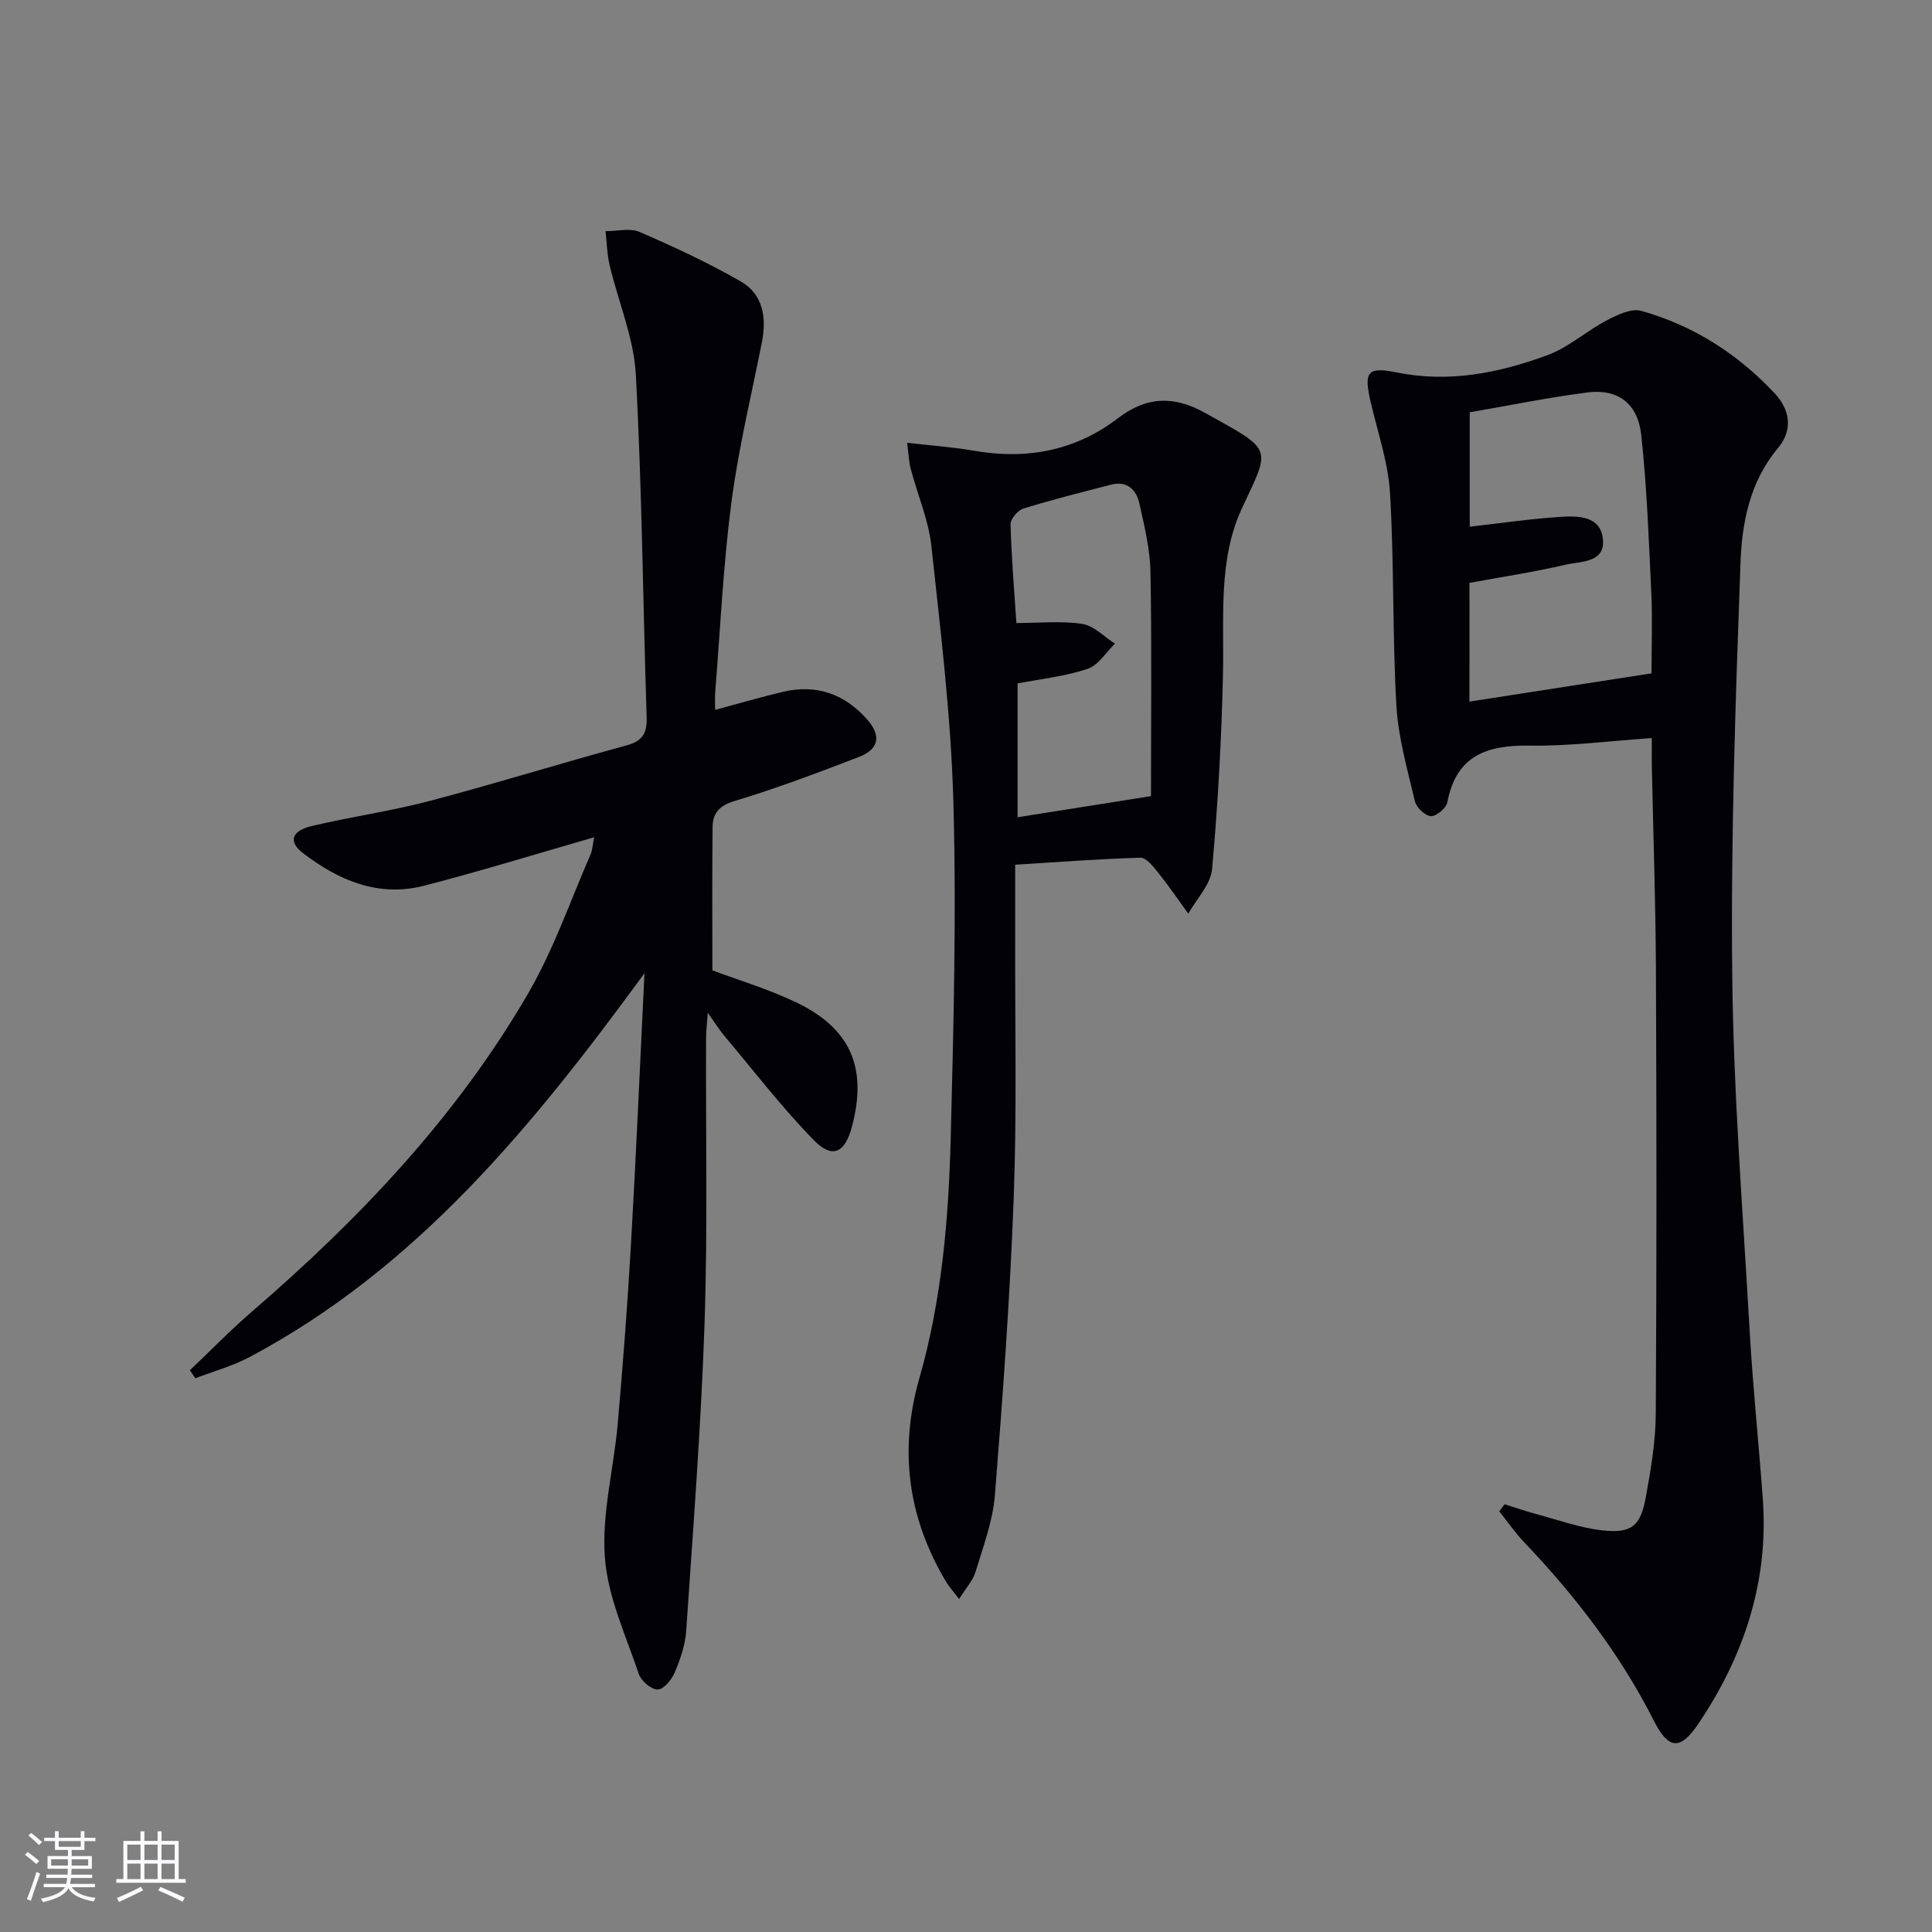
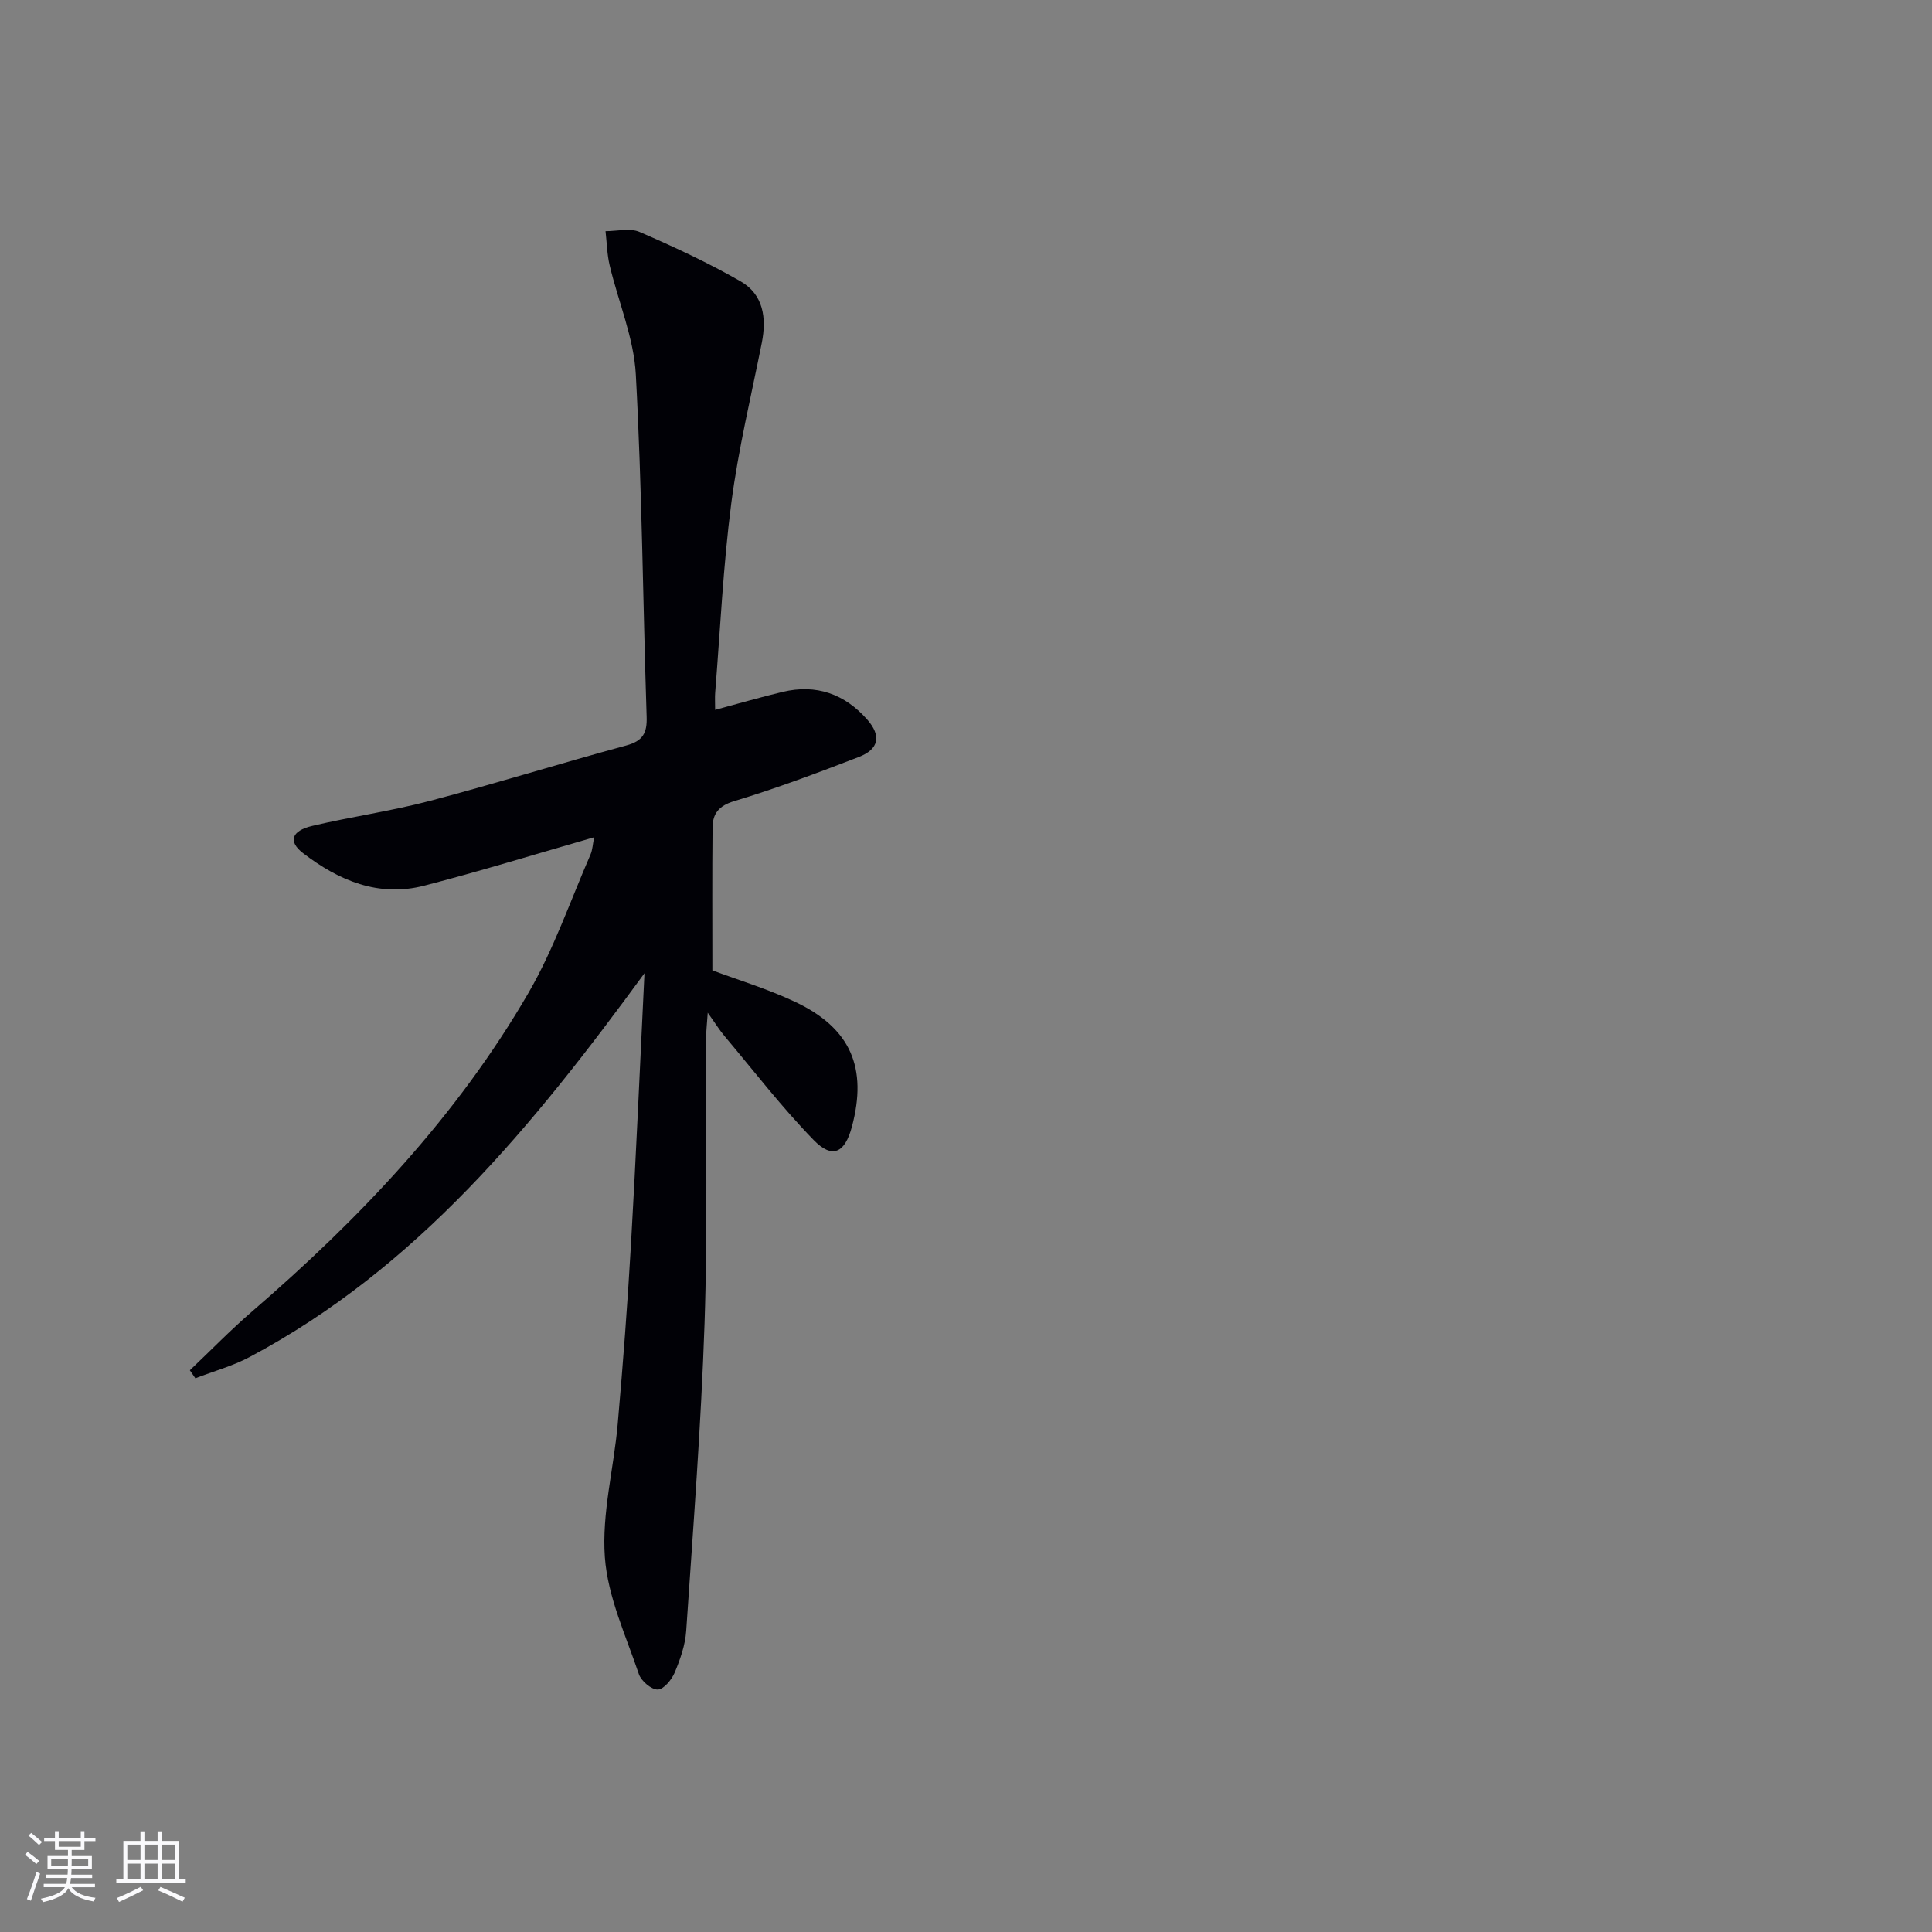
<svg xmlns="http://www.w3.org/2000/svg" enable-background="new 0 0 400 400" viewBox="0 0 400 400">
  <rect x="0" y="0" width="400" height="400" fill="#808080" stroke="none" />
  <g fill="#010106">
    <path d="m133.43 201.5c-23.11 31.61-47.12 61.05-81.77 79.47-3.52 1.87-7.47 2.94-11.21 4.39-.38-.55-.76-1.1-1.14-1.66 4.27-4.05 8.37-8.28 12.82-12.12 22.33-19.25 42.48-40.45 57.32-66.08 5.2-8.98 8.63-18.99 12.8-28.56.43-.99.47-2.16.76-3.59-12.04 3.46-23.56 7.02-35.22 10.03-9.43 2.43-17.68-1.09-25.04-6.74-3.12-2.39-2.44-4.62 1.88-5.64 8.06-1.91 16.32-3.06 24.32-5.17 13.64-3.59 27.11-7.8 40.72-11.49 3.43-.93 4.33-2.57 4.21-5.95-.77-23.62-.96-47.26-2.24-70.85-.41-7.61-3.63-15.06-5.42-22.62-.54-2.29-.58-4.7-.85-7.06 2.37.01 5.05-.7 7.04.16 7.12 3.08 14.19 6.37 20.91 10.22 4.73 2.71 5.43 7.58 4.4 12.75-2.2 11.04-4.86 22.02-6.31 33.16-1.69 13.01-2.29 26.16-3.34 39.25-.08.98-.01 1.98-.01 3.57 4.87-1.31 9.39-2.63 13.97-3.72 6.97-1.67 12.86.42 17.53 5.74 2.95 3.36 2.41 6.13-1.76 7.74-8.51 3.28-17.06 6.5-25.78 9.13-3.22.97-4.46 2.6-4.49 5.43-.1 9.78-.04 19.57-.04 29.61 5.14 1.93 11.36 3.8 17.17 6.54 11.46 5.42 14.98 13.63 11.72 25.83-1.45 5.45-4.05 6.74-7.92 2.76-6.58-6.76-12.37-14.29-18.46-21.53-1.03-1.22-1.87-2.59-3.47-4.83-.17 2.52-.34 3.92-.35 5.32-.08 19.66.35 39.35-.31 58.99-.72 21.25-2.37 42.47-3.8 63.69-.2 2.91-1.23 5.86-2.37 8.59-.63 1.5-2.29 3.52-3.52 3.54-1.32.03-3.42-1.76-3.91-3.19-2.69-7.98-6.44-15.99-7.04-24.2-.66-9.08 1.85-18.36 2.66-27.58 1.09-12.41 2.04-24.84 2.75-37.27 1.06-18.39 1.85-36.8 2.79-56.06z" />
-     <path d="m311.52 311.44c2.14.67 4.26 1.42 6.43 2 4.62 1.23 9.2 2.92 13.91 3.42 5.99.63 7.8-.93 8.89-6.89 1.04-5.71 2.03-11.52 2.06-17.29.19-30.63.17-61.25.03-91.88-.06-14.14-.56-28.28-.85-42.42-.03-1.62 0-3.24 0-5.57-8.83.6-17.08 1.69-25.31 1.56-8.83-.13-15.18 2.04-17.02 11.72-.23 1.21-2.27 2.93-3.41 2.88-1.19-.06-3.01-1.79-3.31-3.08-1.55-6.58-3.46-13.21-3.84-19.9-.83-14.61-.44-29.29-1.31-43.9-.38-6.36-2.57-12.62-4.02-18.91-1.41-6.09-.73-7.32 5.28-6.09 10.9 2.23 21.23.15 31.27-3.53 4.39-1.61 8.09-5 12.3-7.21 2.19-1.15 5.11-2.57 7.18-1.99 10.77 3.02 19.98 8.91 27.63 17.08 3.25 3.47 3.77 7.64.68 11.33-5.82 6.94-7.46 15.39-7.76 23.75-1.03 28.42-2.02 56.88-1.71 85.31.26 24.59 2.21 49.17 3.61 73.74.66 11.61 1.88 23.19 2.72 34.79 1.24 17.13-3.91 32.53-13.36 46.55-3.74 5.56-6.19 5.27-9.16-.59-6.98-13.79-16.27-25.88-26.89-37.02-1.88-1.97-3.44-4.26-5.15-6.4.36-.47.73-.97 1.11-1.46zm-7.29-166.18c12.6-1.96 24.99-3.88 37.7-5.85 0-5.64.21-11.12-.04-16.58-.52-10.95-.91-21.92-2.09-32.8-.71-6.53-4.89-9.57-11.1-8.78-8.17 1.04-16.26 2.71-24.41 4.11v23.69c6.38-.72 12.44-1.62 18.54-2.02 3.78-.25 8.58-.34 9.04 4.67.44 4.87-4.63 4.49-7.72 5.21-6.57 1.54-13.27 2.54-19.91 3.76-.01 8.51-.01 16.63-.01 24.59z" />
-     <path d="m187.81 91.68c5.06.58 9.5.88 13.85 1.64 10.9 1.91 21.01 0 29.77-6.71 6.02-4.62 11.7-4.66 18-1.16 14.4 7.98 13.63 7.03 7.68 19.83-4.97 10.72-3.64 22.77-3.91 34.4-.3 13.42-1.04 26.86-2.25 40.23-.29 3.21-3.21 6.18-4.93 9.25-2.06-2.83-4.03-5.74-6.22-8.47-1.01-1.26-2.47-3.15-3.69-3.11-8.43.23-16.86.89-25.93 1.45 0 5.43.01 10.41 0 15.38-.05 17.83.36 35.68-.3 53.48-.76 20.59-2.26 41.15-3.9 61.69-.43 5.38-2.44 10.66-4.02 15.89-.53 1.77-1.95 3.28-3.39 5.59-1.25-1.65-2.09-2.56-2.71-3.61-7.92-13.25-9.77-27.24-5.5-42.15 4.65-16.26 6.05-33.03 6.48-49.82.59-23.13 1.19-46.29.55-69.4-.49-17.71-2.65-35.4-4.56-53.05-.58-5.37-2.85-10.55-4.24-15.85-.42-1.51-.47-3.13-.78-5.5zm50.49 73.15c0-15.91.18-31.18-.11-46.44-.09-4.73-1.25-9.47-2.29-14.13-.63-2.85-2.52-4.77-5.85-3.92-6.09 1.57-12.19 3.1-18.19 4.96-1.15.36-2.68 2.17-2.64 3.27.19 6.92.78 13.84 1.21 20.42 4.83 0 9.34-.48 13.66.19 2.4.37 4.51 2.66 6.75 4.08-1.87 1.8-3.44 4.48-5.67 5.22-4.63 1.55-9.59 2.07-14.49 3.02v27.7c9.33-1.46 18.27-2.88 27.62-4.37z" />
  </g>
  <path d="m5.17 384 .55-.58c.85.61 1.65 1.24 2.4 1.87l-.59.64c-.83-.73-1.62-1.38-2.36-1.93m1.22 9.53-.82-.34c.71-1.76 1.37-3.64 1.98-5.63.24.13.5.25.76.36-.6 1.67-1.24 3.54-1.92 5.61m-.5-13.5.57-.54c.56.44 1.31 1.06 2.26 1.87l-.64.64c-.68-.66-1.41-1.32-2.19-1.97m3.25.46h2.24v-1.36h.77v1.36h4.57v-1.36h.76v1.36h2.28v.69h-2.28v1.84h-2.64v1.26h4.18v2.64h-4.21c0 .45-.02.86-.05 1.21h4.32v.69h-4.38c-.04.34-.1.75-.19 1.22h5.15v.69h-4.82c.87 1.19 2.51 1.92 4.93 2.19-.17.32-.3.57-.37.76-2.77-.49-4.52-1.41-5.26-2.76-.56 1.26-2.3 2.23-5.24 2.9-.12-.24-.26-.48-.43-.72 2.73-.55 4.38-1.34 4.96-2.38h-4.38v-.69h4.65c.1-.38.17-.79.21-1.22h-4.32v-.69h4.4c.03-.34.05-.75.05-1.21h-4.2v-2.64h4.23v-1.26h-2.69v-1.84h-2.24zm1.46 4.46v1.29h3.45c.01-.4.02-.57.01-.53v-.32-.45h-3.46zm1.55-2.59h4.57v-1.19h-4.57zm6.11 2.59h-3.42v.77c-.01.19-.01.37-.02.53h3.44z" fill="#fafafc" />
  <path d="m32.63 379.16h.82v1.98h3.54v7.89h1.46v.78h-14.37v-.78h1.46v-7.89h3.54v-1.98h.82v1.98h2.73zm-3.49 11.48.5.73c-1.61.82-3.28 1.63-5 2.41-.13-.27-.28-.55-.44-.82 1.75-.72 3.4-1.49 4.94-2.32m-2.78-5.55h2.73v-3.18h-2.73zm0 3.95h2.73v-3.2h-2.73zm3.54-3.95h2.73v-3.18h-2.73zm0 3.95h2.73v-3.2h-2.73zm7.89 4.68c-1.84-.92-3.51-1.7-5.02-2.32l.45-.73c1.89.8 3.57 1.55 5.04 2.23zm-1.62-11.81h-2.73v3.18h2.73zm-2.73 7.13h2.73v-3.2h-2.73z" fill="#fafafc" />
</svg>